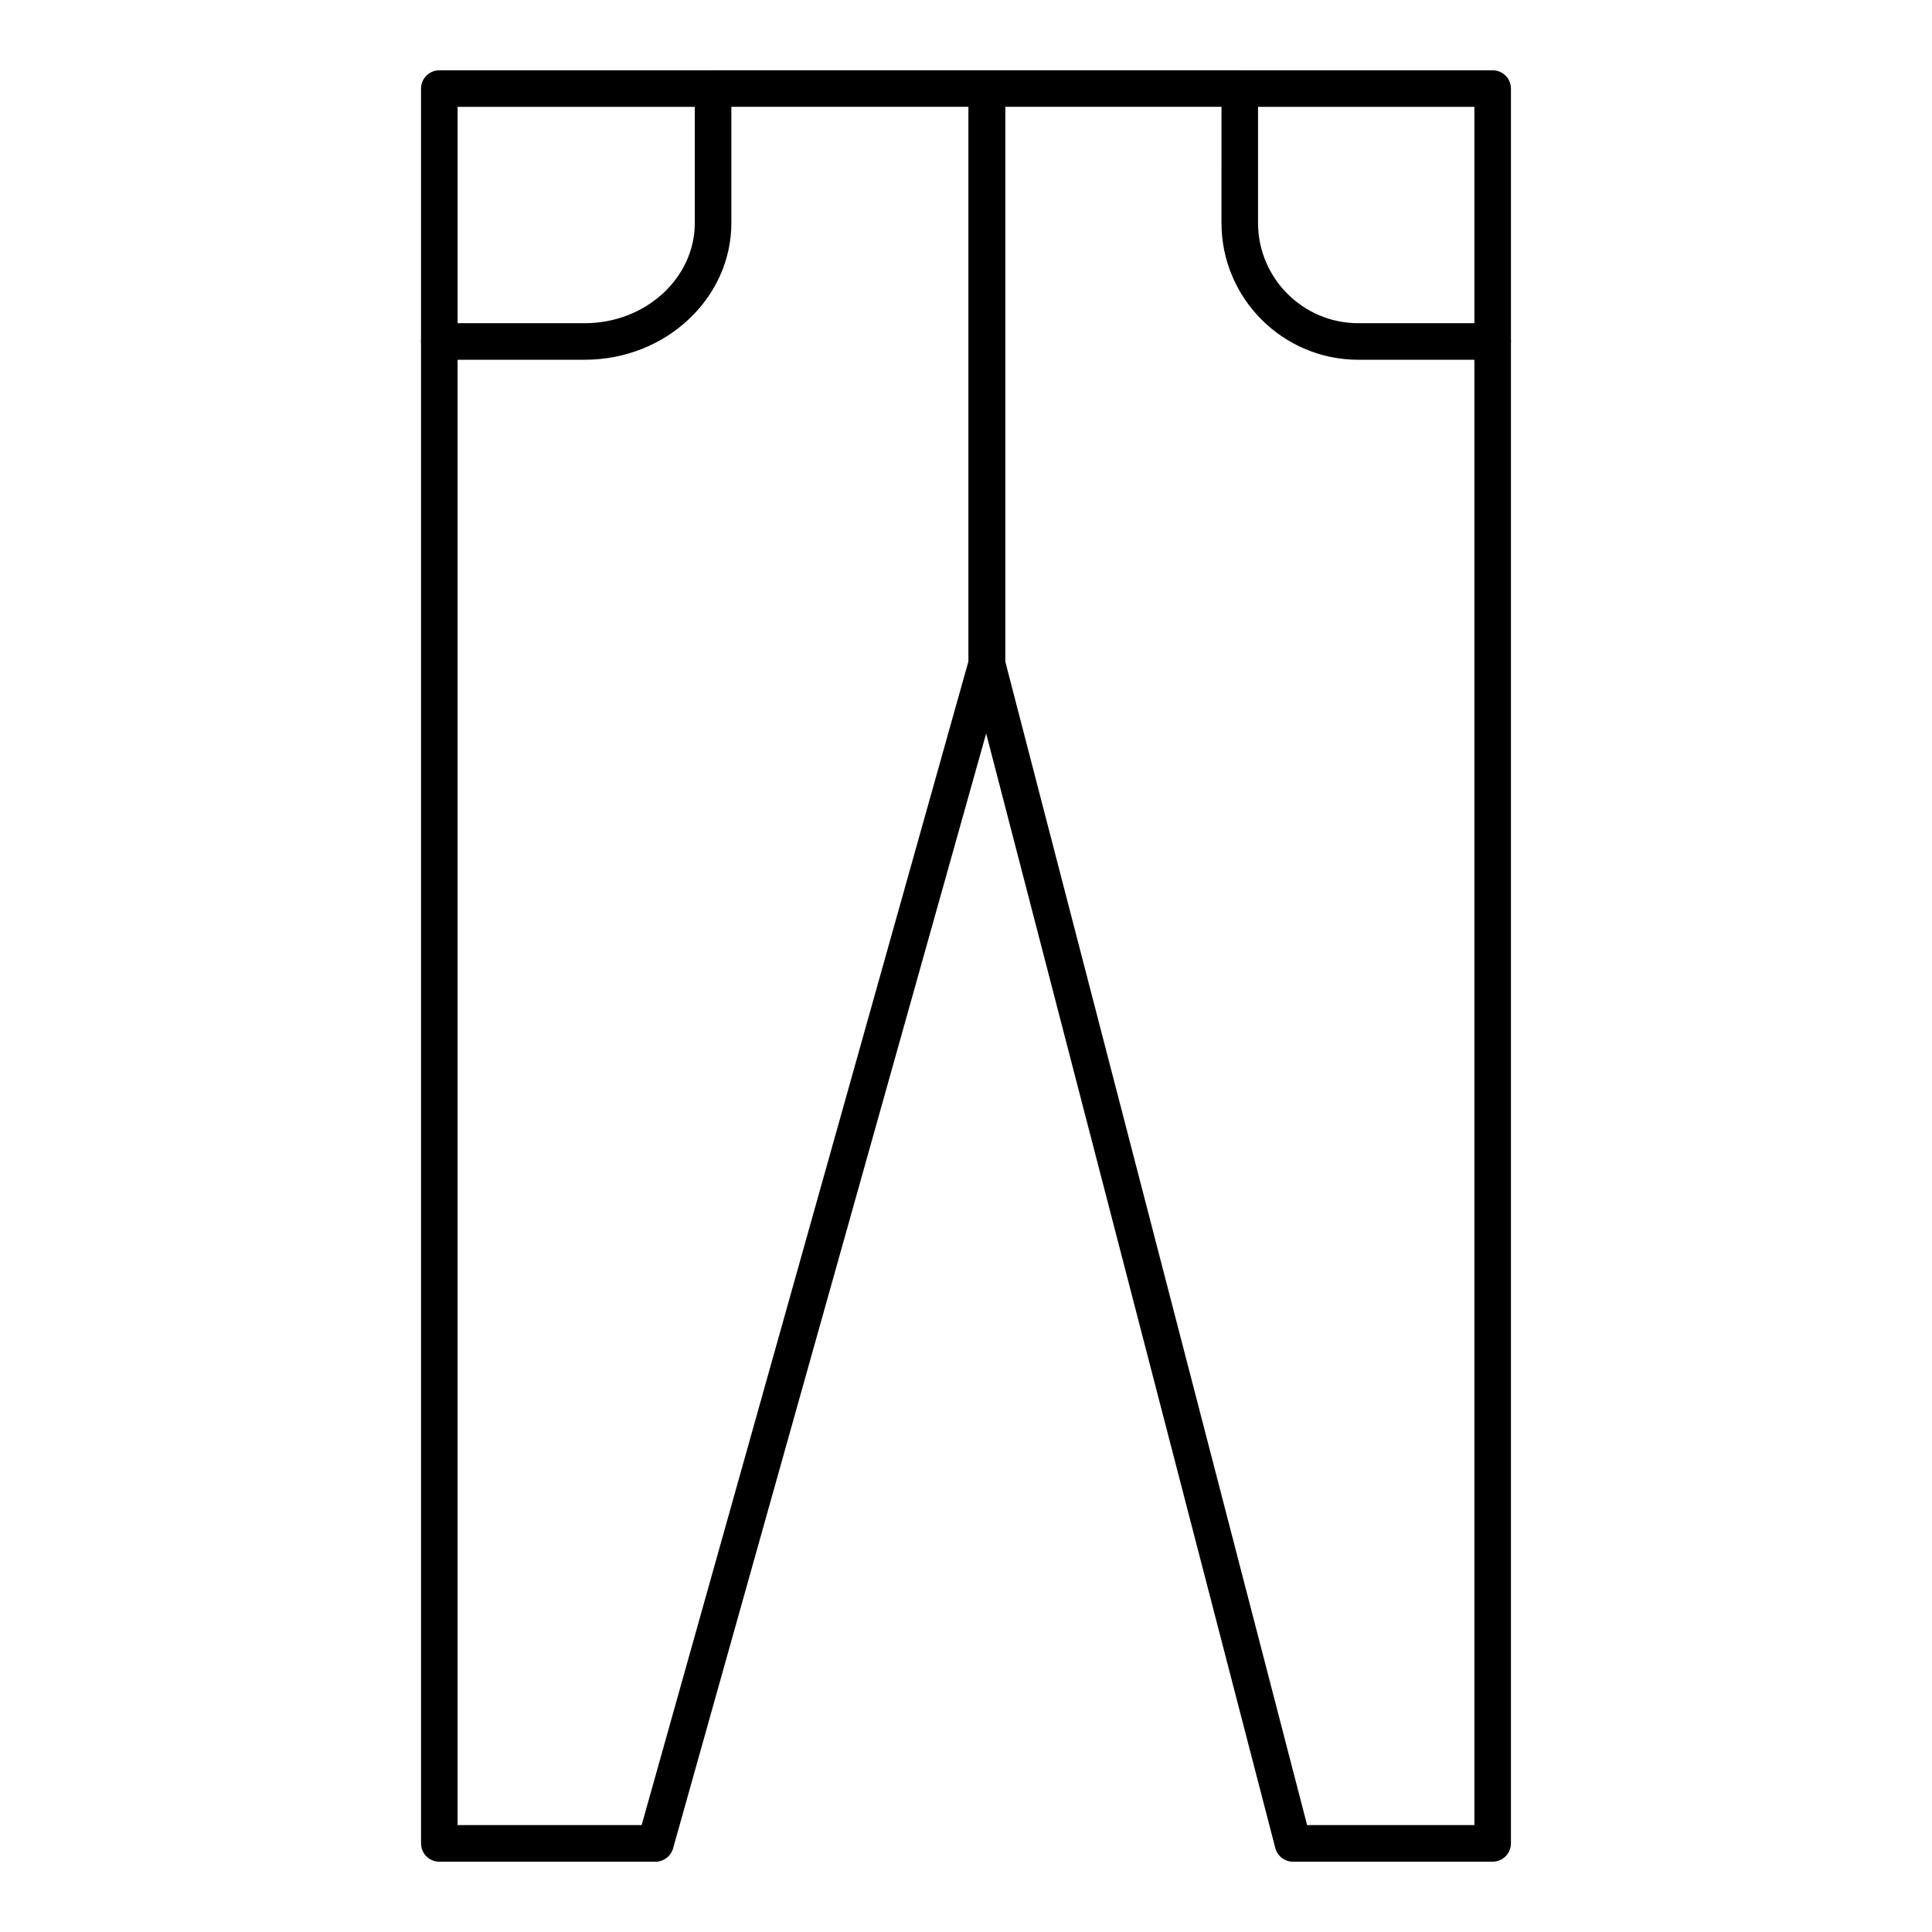
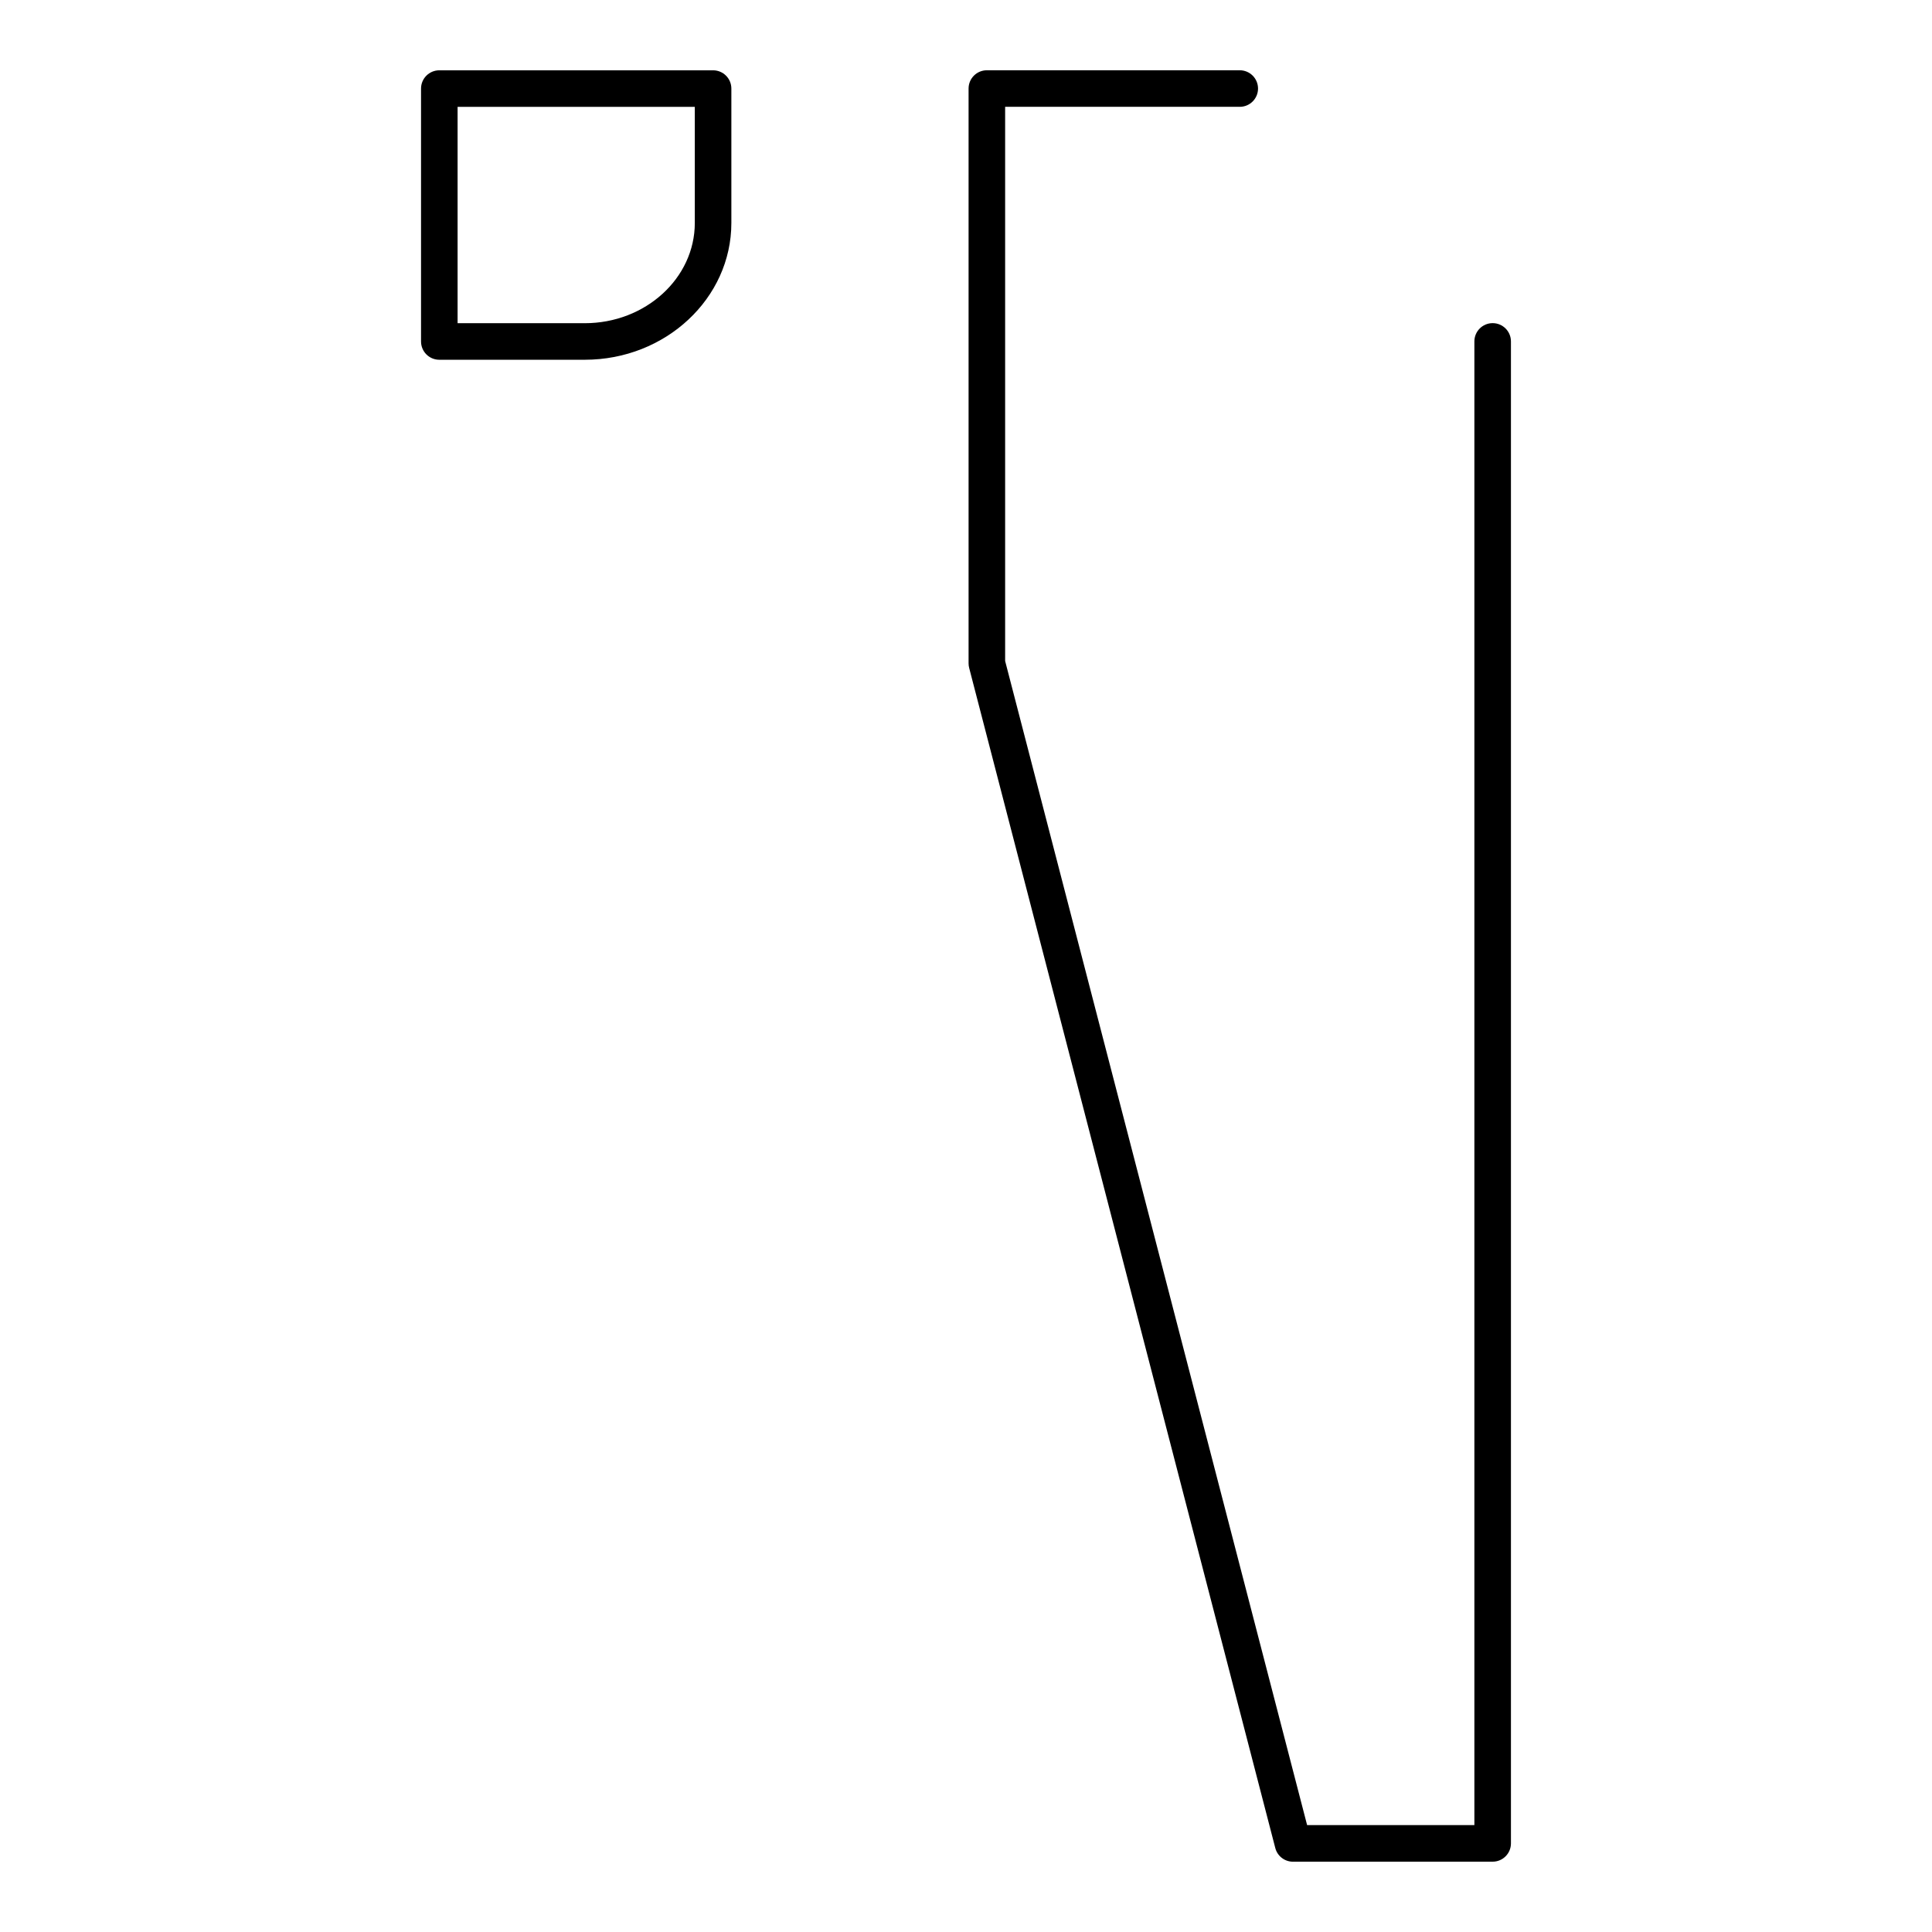
<svg xmlns="http://www.w3.org/2000/svg" fill="#000000" width="800px" height="800px" version="1.1" viewBox="144 144 512 512">
  <g>
    <path d="m539.57 637.37h-52.918c-2.211 0-4.133-1.488-4.688-3.629l-81.125-312.73c-0.105-0.398-0.156-0.805-0.156-1.215v-152.33c0-2.676 2.168-4.844 4.844-4.844h67.02c2.676 0 4.844 2.168 4.844 4.844 0 2.676-2.168 4.844-4.844 4.844h-62.176v146.86l80.027 308.5h44.328v-393.19c0-2.676 2.168-4.844 4.844-4.844 2.676 0 4.844 2.168 4.844 4.844v398.04c0 2.676-2.164 4.844-4.844 4.844z" />
-     <path d="m539.57 239.34h-35.609c-19.992 0-36.258-16.27-36.258-36.262l0.004-35.602c0-2.676 2.168-4.844 4.844-4.844h67.02c2.676 0 4.844 2.168 4.844 4.844v67.02c0 2.676-2.164 4.844-4.844 4.844zm-62.176-67.02v30.758c0 14.652 11.918 26.574 26.566 26.574h30.766v-57.332z" />
-     <path d="m317.71 637.37h-57.285c-2.676 0-4.844-2.168-4.844-4.844v-398.04c0-2.676 2.168-4.844 4.844-4.844s4.844 2.168 4.844 4.844v393.19h48.77l86.645-308.55v-146.82h-67.707c-2.676 0-4.844-2.168-4.844-4.844 0-2.676 2.168-4.844 4.844-4.844h72.551c2.676 0 4.844 2.168 4.844 4.844v152.33c0 0.445-0.062 0.883-0.18 1.309l-87.816 312.73c-0.586 2.09-2.492 3.535-4.664 3.535z" />
    <path d="m298.97 239.34h-38.547c-2.676 0-4.844-2.168-4.844-4.844v-67.02c0-2.676 2.168-4.844 4.844-4.844h72.551c2.676 0 4.844 2.168 4.844 4.844v35.605c0 19.988-17.426 36.258-38.848 36.258zm-33.703-9.688h33.703c16.078 0 29.16-11.922 29.16-26.574v-30.758h-62.863z" />
  </g>
</svg>